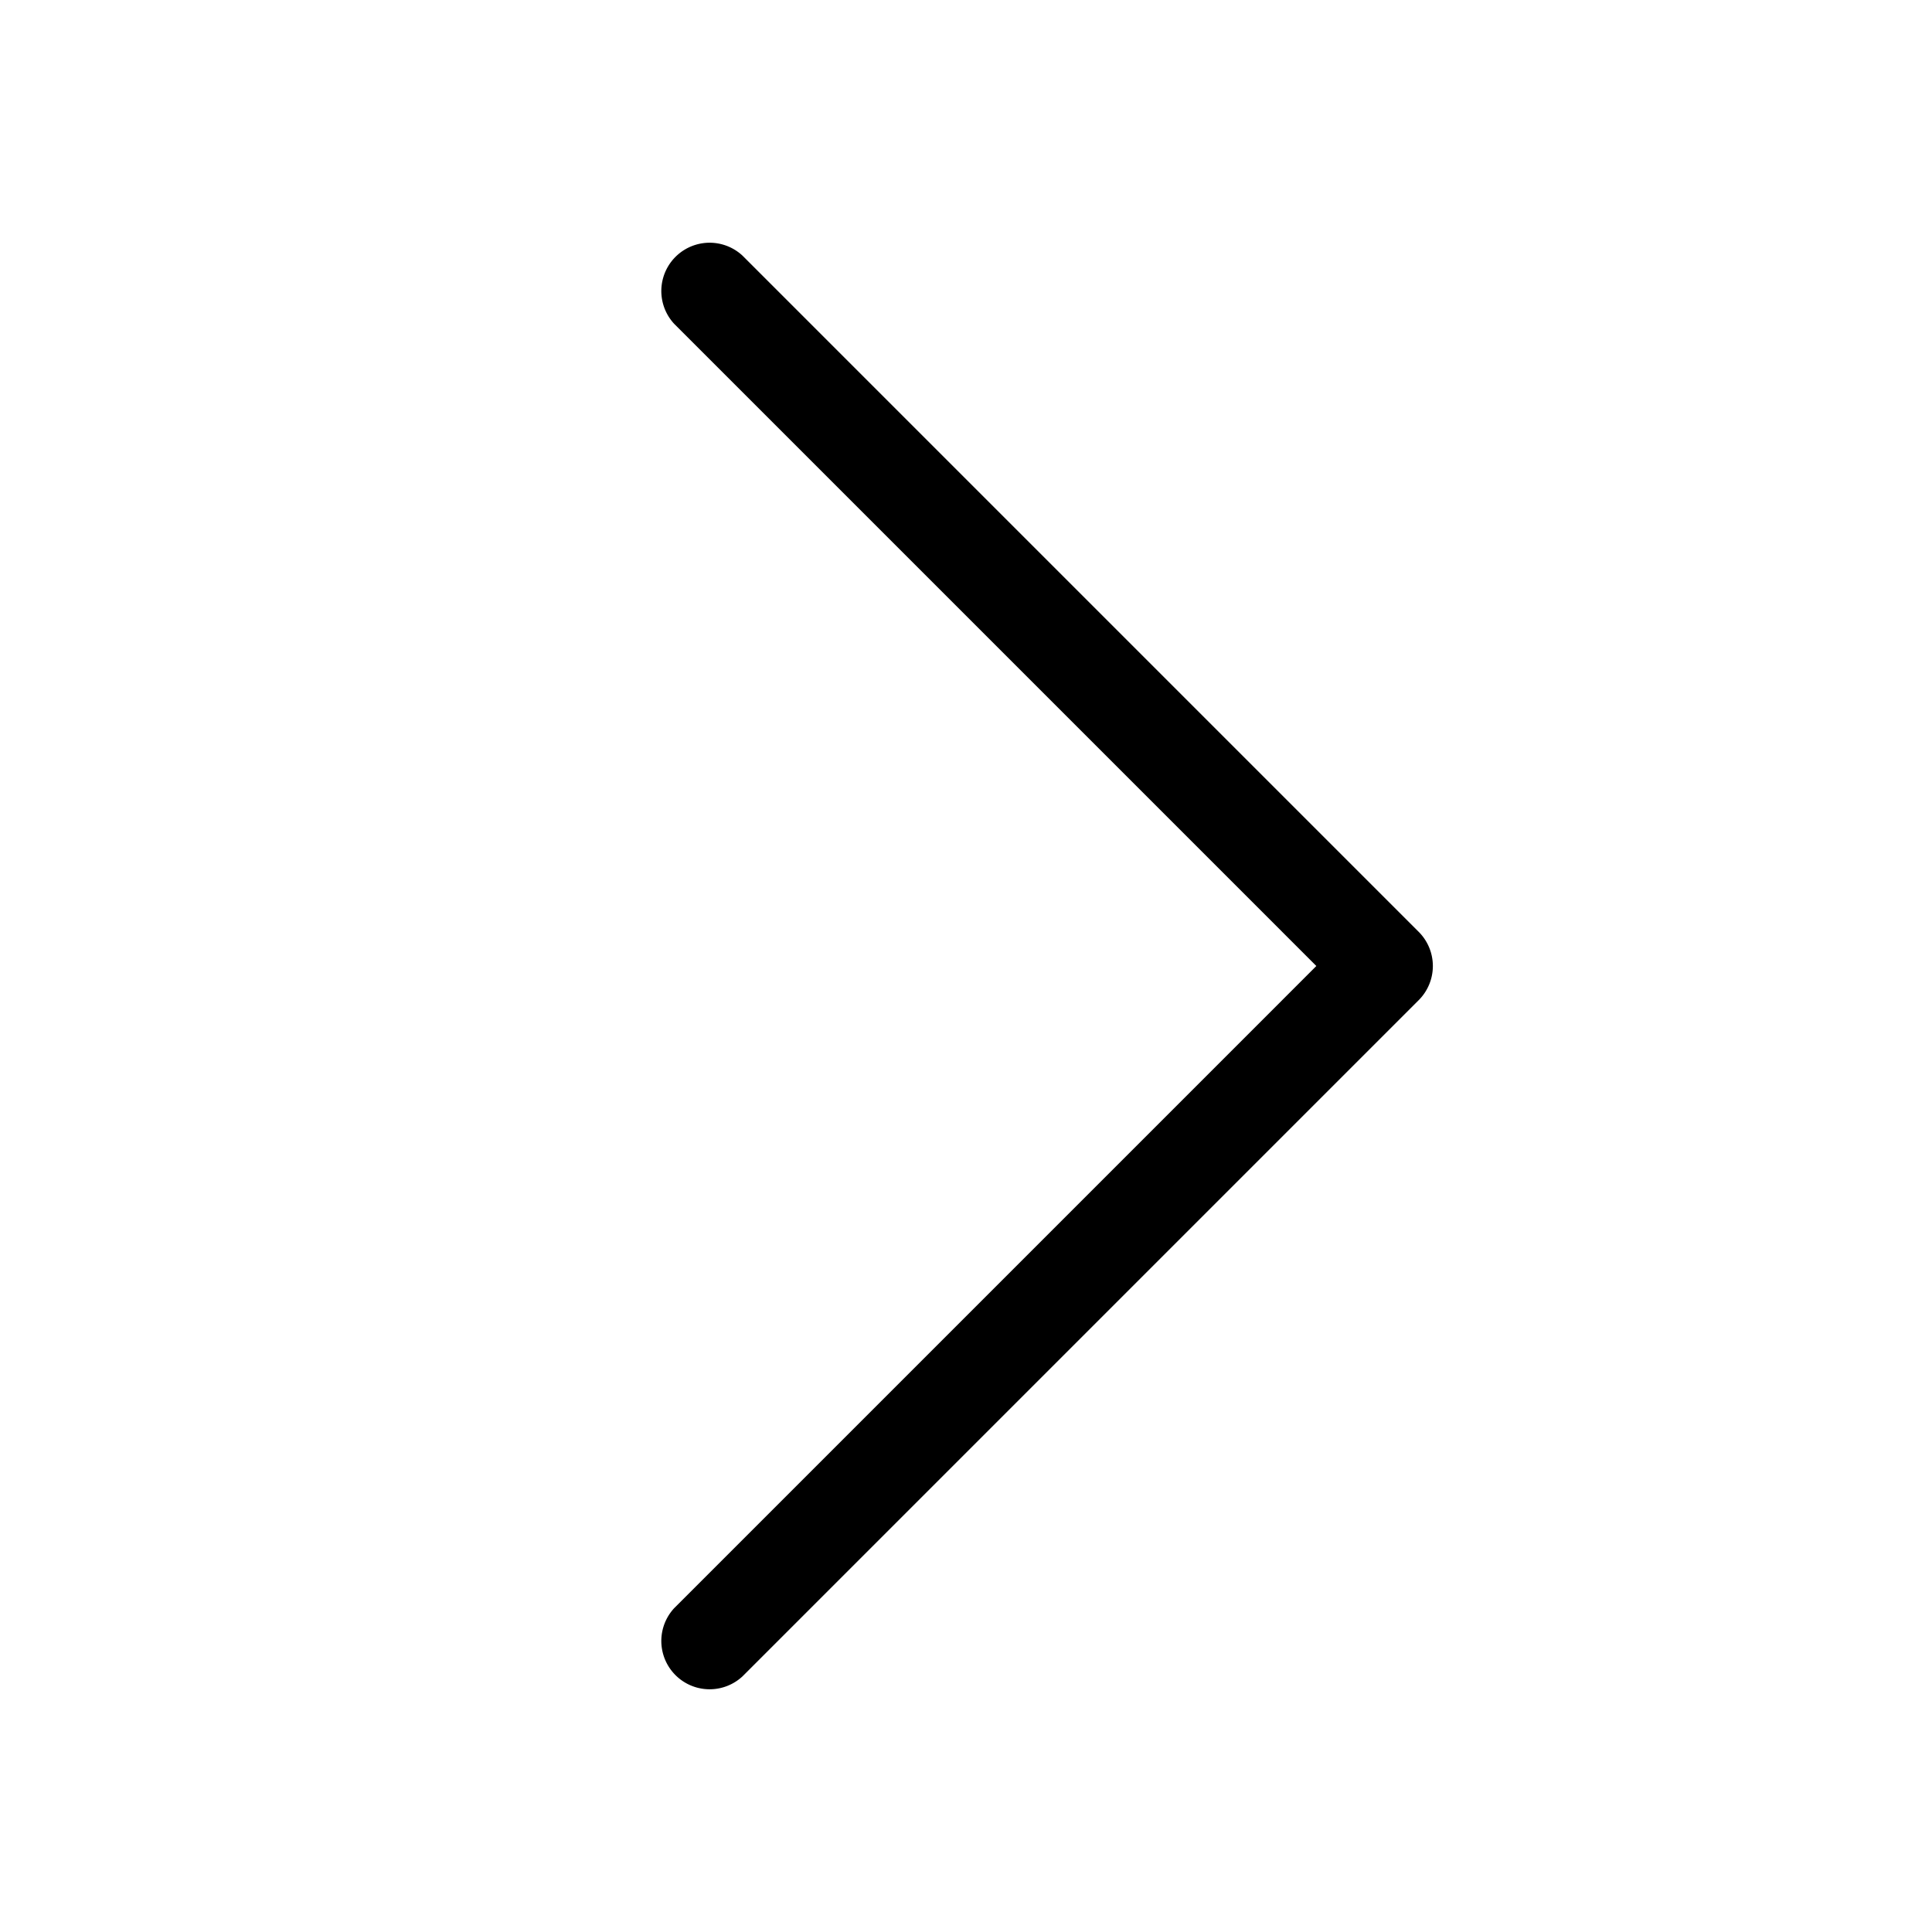
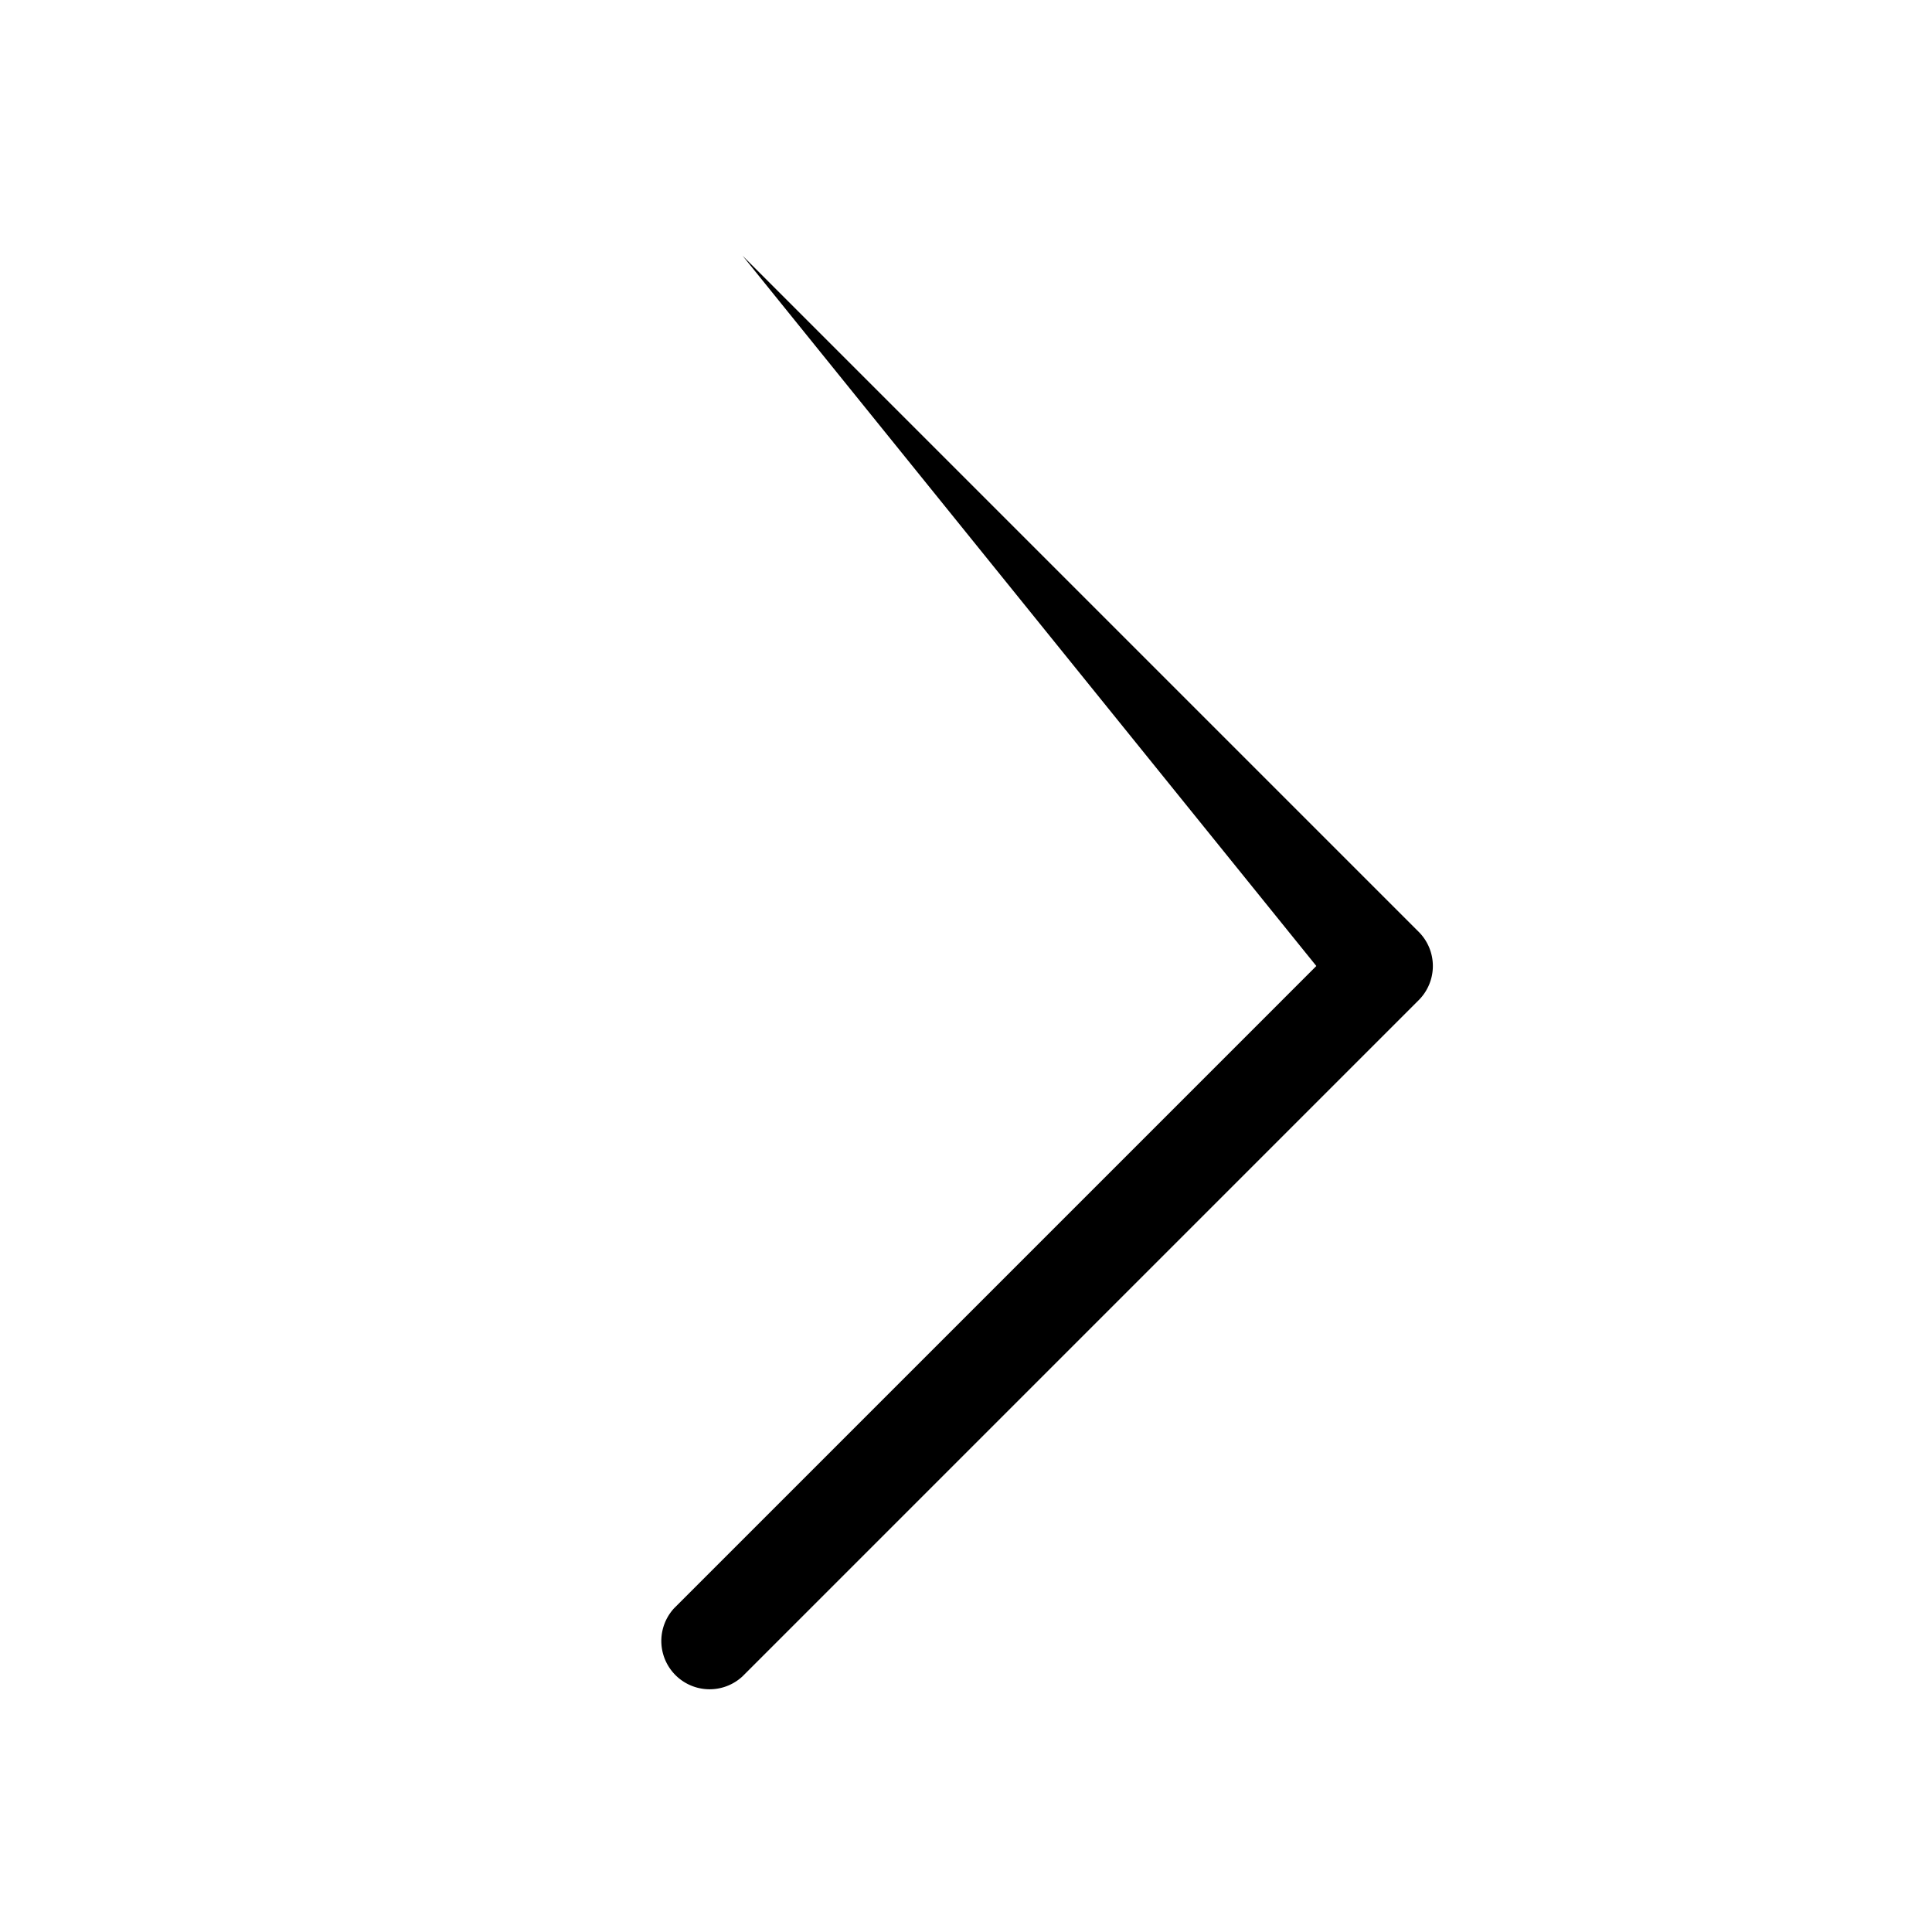
<svg xmlns="http://www.w3.org/2000/svg" t="1632295385391" class="icon" viewBox="0 0 1024 1024" version="1.1" p-id="1235" width="64" height="64">
  <defs>
    <style type="text/css" />
  </defs>
-   <path d="M357.376 852.31a25.6 25.6 0 0 0 36.181 36.18l358.4-358.4a25.6 25.6 0 0 0 0-36.18l-358.4-358.4a25.6 25.6 0 0 0-36.181 36.18L697.686 512l-340.31 340.31z" p-id="1236" />
+   <path d="M357.376 852.31a25.6 25.6 0 0 0 36.181 36.18l358.4-358.4a25.6 25.6 0 0 0 0-36.18l-358.4-358.4L697.686 512l-340.31 340.31z" p-id="1236" />
</svg>